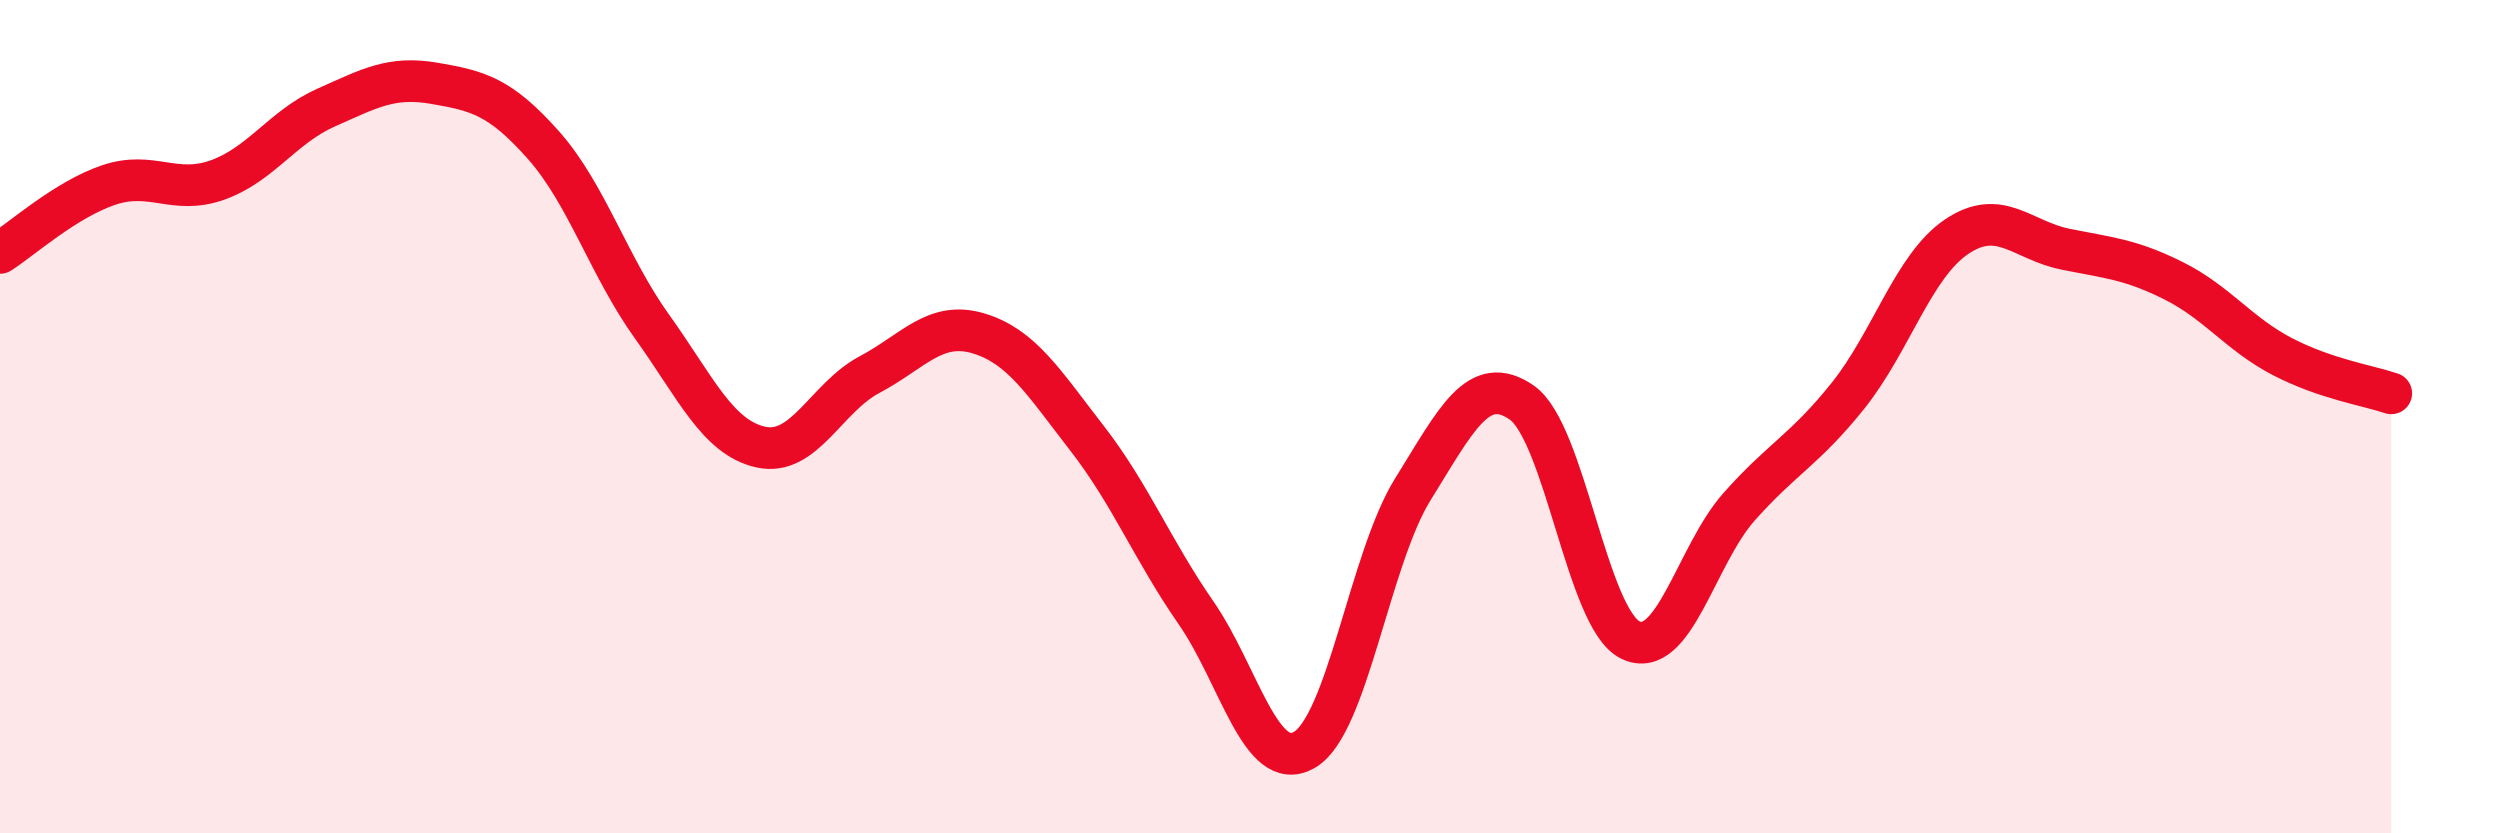
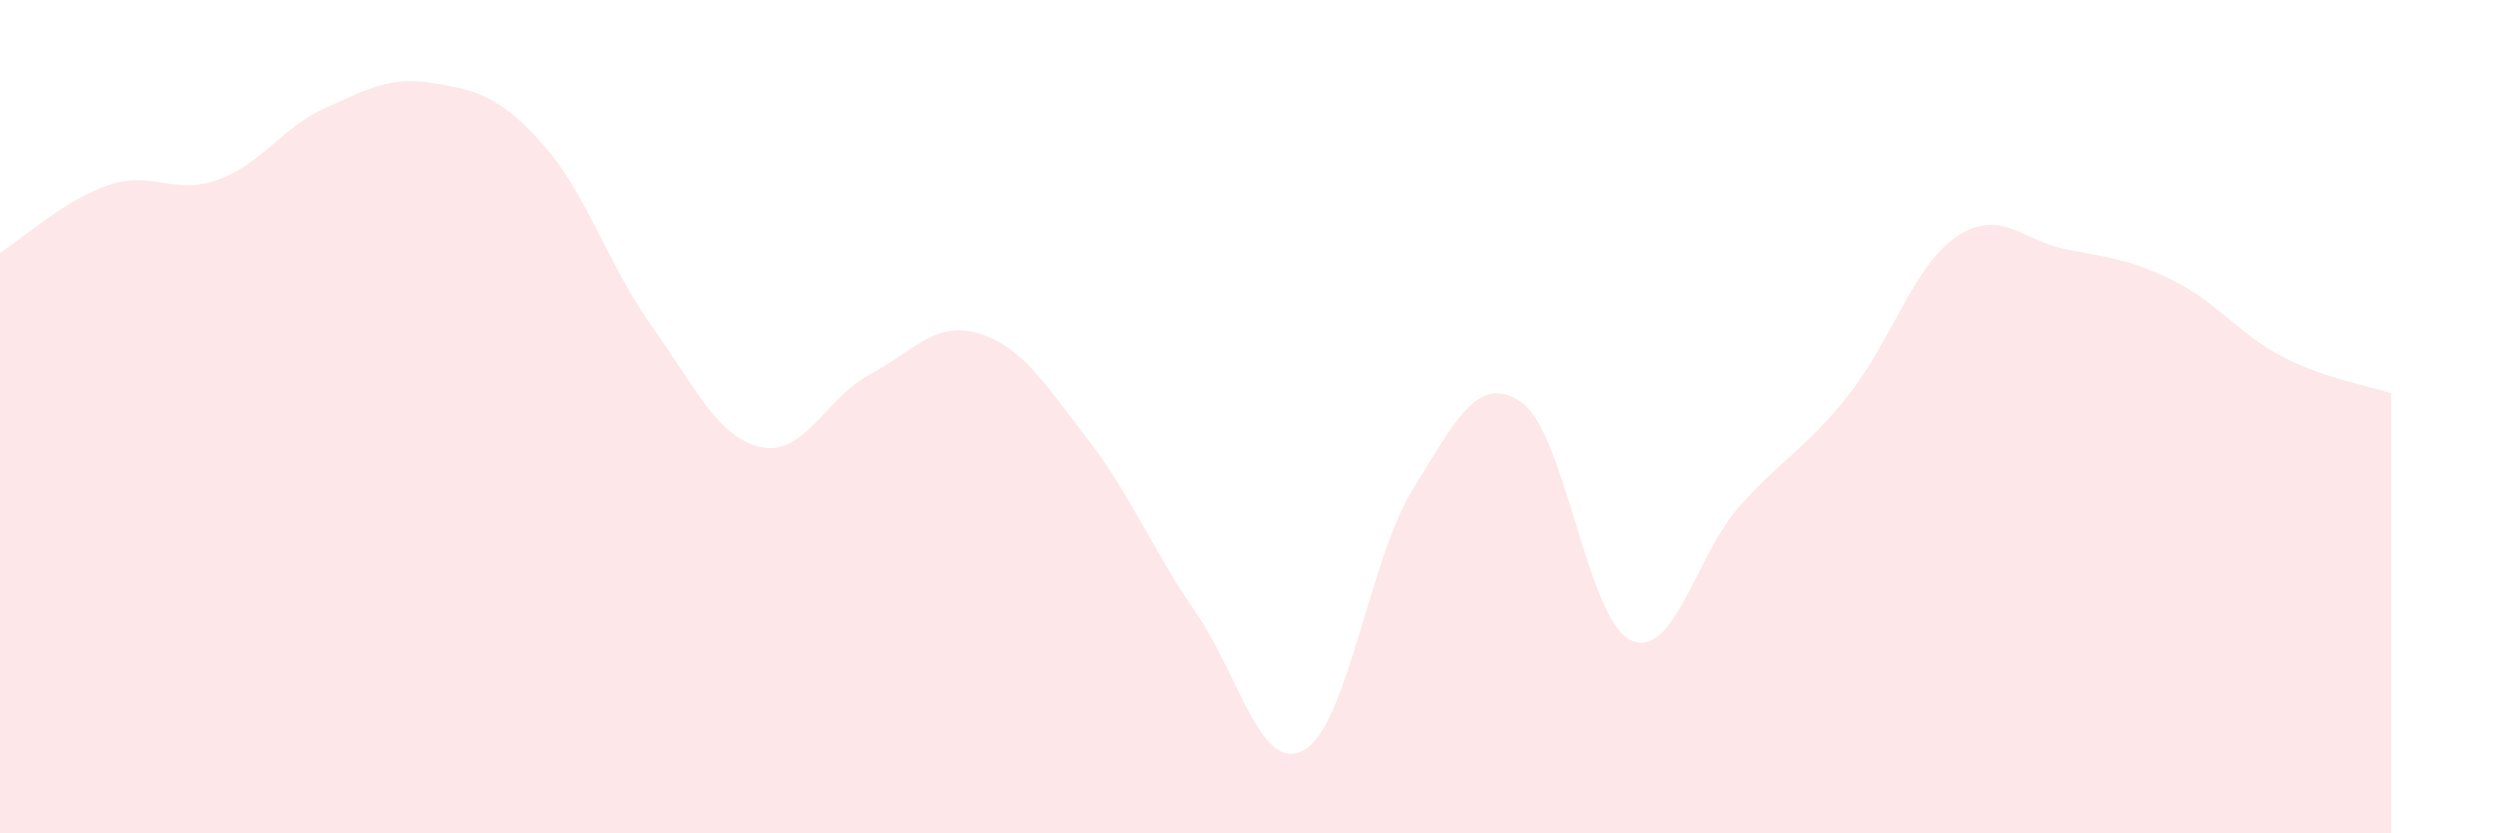
<svg xmlns="http://www.w3.org/2000/svg" width="60" height="20" viewBox="0 0 60 20">
  <path d="M 0,6.07 C 0.52,5.74 1.57,4.79 2.61,4.44 C 3.65,4.09 4.18,4.69 5.22,4.32 C 6.26,3.95 6.79,3.04 7.83,2.58 C 8.87,2.12 9.39,1.82 10.43,2 C 11.47,2.18 12,2.31 13.04,3.48 C 14.08,4.65 14.61,6.39 15.65,7.84 C 16.69,9.29 17.22,10.5 18.26,10.73 C 19.3,10.96 19.83,9.54 20.87,8.99 C 21.91,8.44 22.44,7.69 23.48,8 C 24.52,8.31 25.05,9.18 26.09,10.52 C 27.13,11.86 27.66,13.2 28.7,14.7 C 29.74,16.2 30.26,18.59 31.3,18 C 32.34,17.41 32.87,13.41 33.91,11.74 C 34.95,10.07 35.48,8.94 36.52,9.66 C 37.56,10.38 38.09,14.86 39.13,15.36 C 40.17,15.86 40.7,13.33 41.74,12.16 C 42.78,10.99 43.31,10.8 44.35,9.5 C 45.39,8.2 45.92,6.38 46.96,5.68 C 48,4.98 48.53,5.77 49.57,5.98 C 50.61,6.19 51.13,6.22 52.17,6.74 C 53.21,7.26 53.74,8.02 54.78,8.56 C 55.82,9.1 56.87,9.26 57.39,9.44L57.39 20L0 20Z" fill="#EB0A25" opacity="0.1" stroke-linecap="round" stroke-linejoin="round" />
-   <path d="M 0,6.07 C 0.52,5.74 1.57,4.79 2.61,4.44 C 3.65,4.09 4.18,4.69 5.22,4.32 C 6.26,3.95 6.79,3.04 7.83,2.58 C 8.87,2.12 9.39,1.82 10.43,2 C 11.47,2.18 12,2.31 13.04,3.48 C 14.08,4.65 14.61,6.39 15.65,7.84 C 16.69,9.29 17.22,10.5 18.26,10.73 C 19.3,10.96 19.83,9.54 20.87,8.99 C 21.91,8.44 22.44,7.69 23.48,8 C 24.52,8.31 25.05,9.18 26.09,10.52 C 27.13,11.86 27.66,13.2 28.7,14.7 C 29.74,16.2 30.26,18.59 31.3,18 C 32.34,17.41 32.87,13.41 33.91,11.74 C 34.95,10.07 35.48,8.94 36.52,9.66 C 37.56,10.38 38.09,14.86 39.13,15.36 C 40.17,15.86 40.7,13.33 41.74,12.16 C 42.78,10.99 43.31,10.8 44.35,9.5 C 45.39,8.2 45.92,6.38 46.96,5.68 C 48,4.98 48.53,5.77 49.57,5.98 C 50.61,6.19 51.13,6.22 52.17,6.74 C 53.21,7.26 53.74,8.02 54.78,8.56 C 55.82,9.1 56.87,9.26 57.39,9.44" stroke="#EB0A25" stroke-width="1" fill="none" stroke-linecap="round" stroke-linejoin="round" />
</svg>